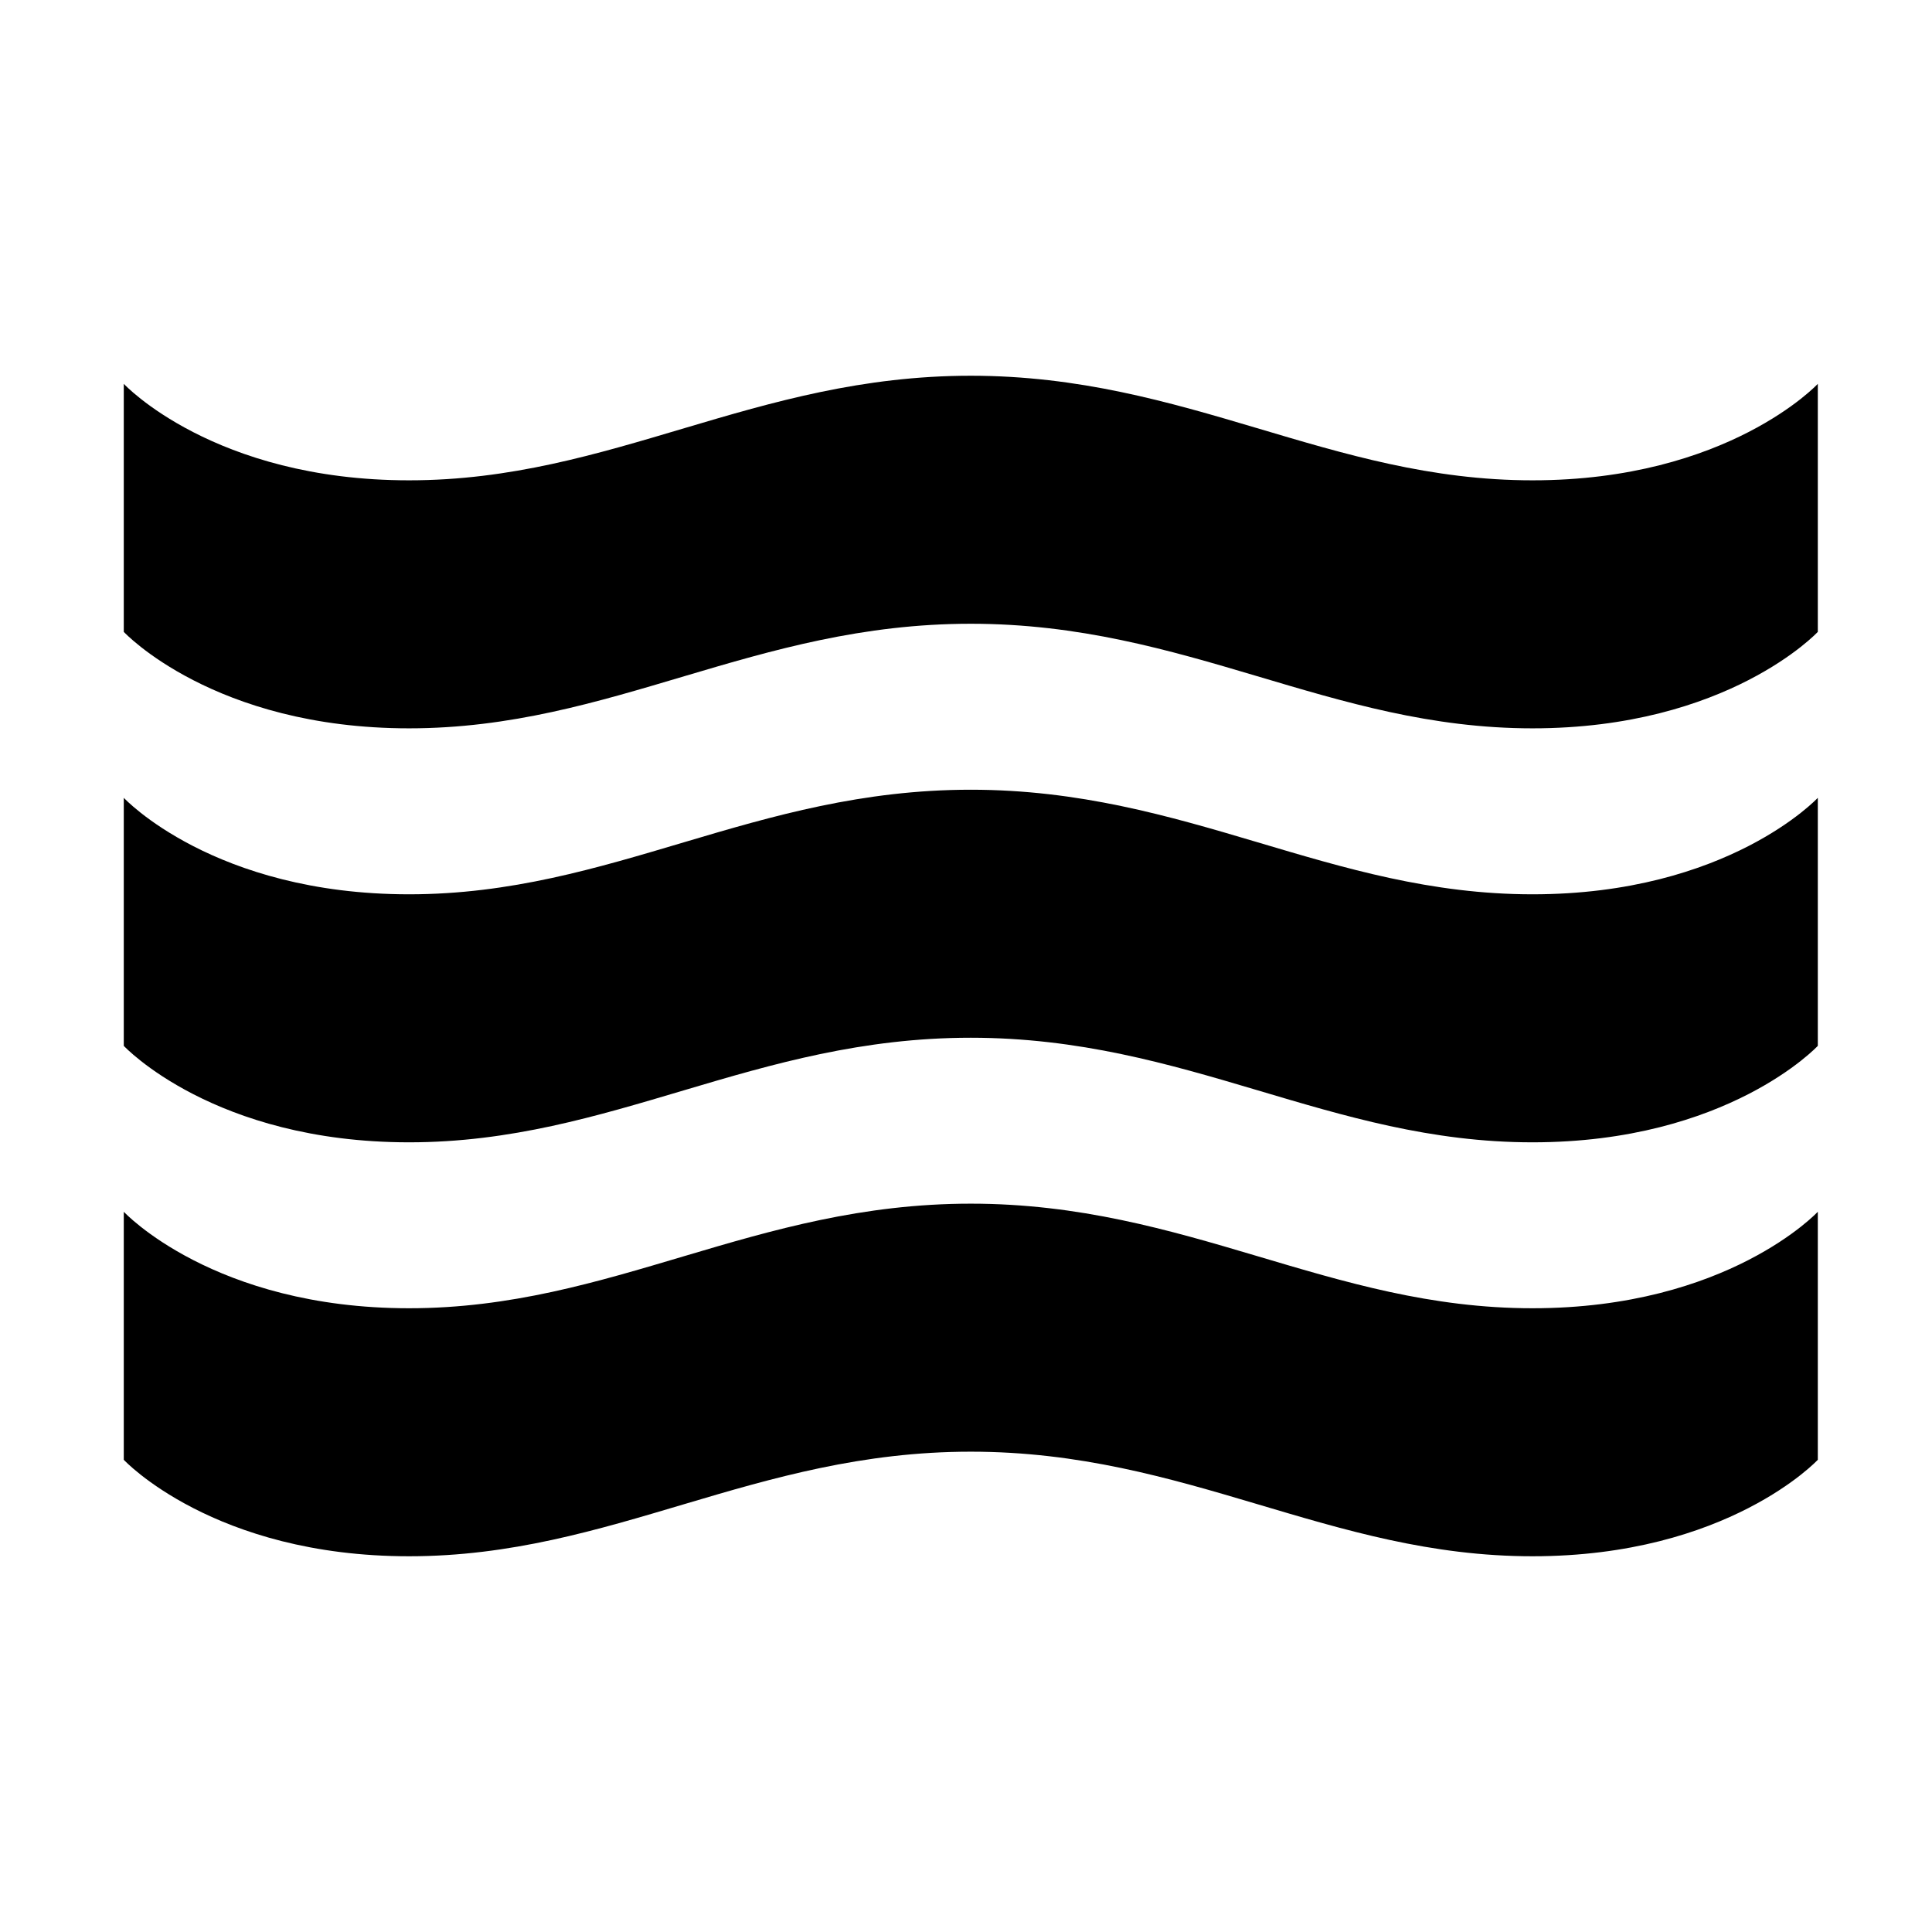
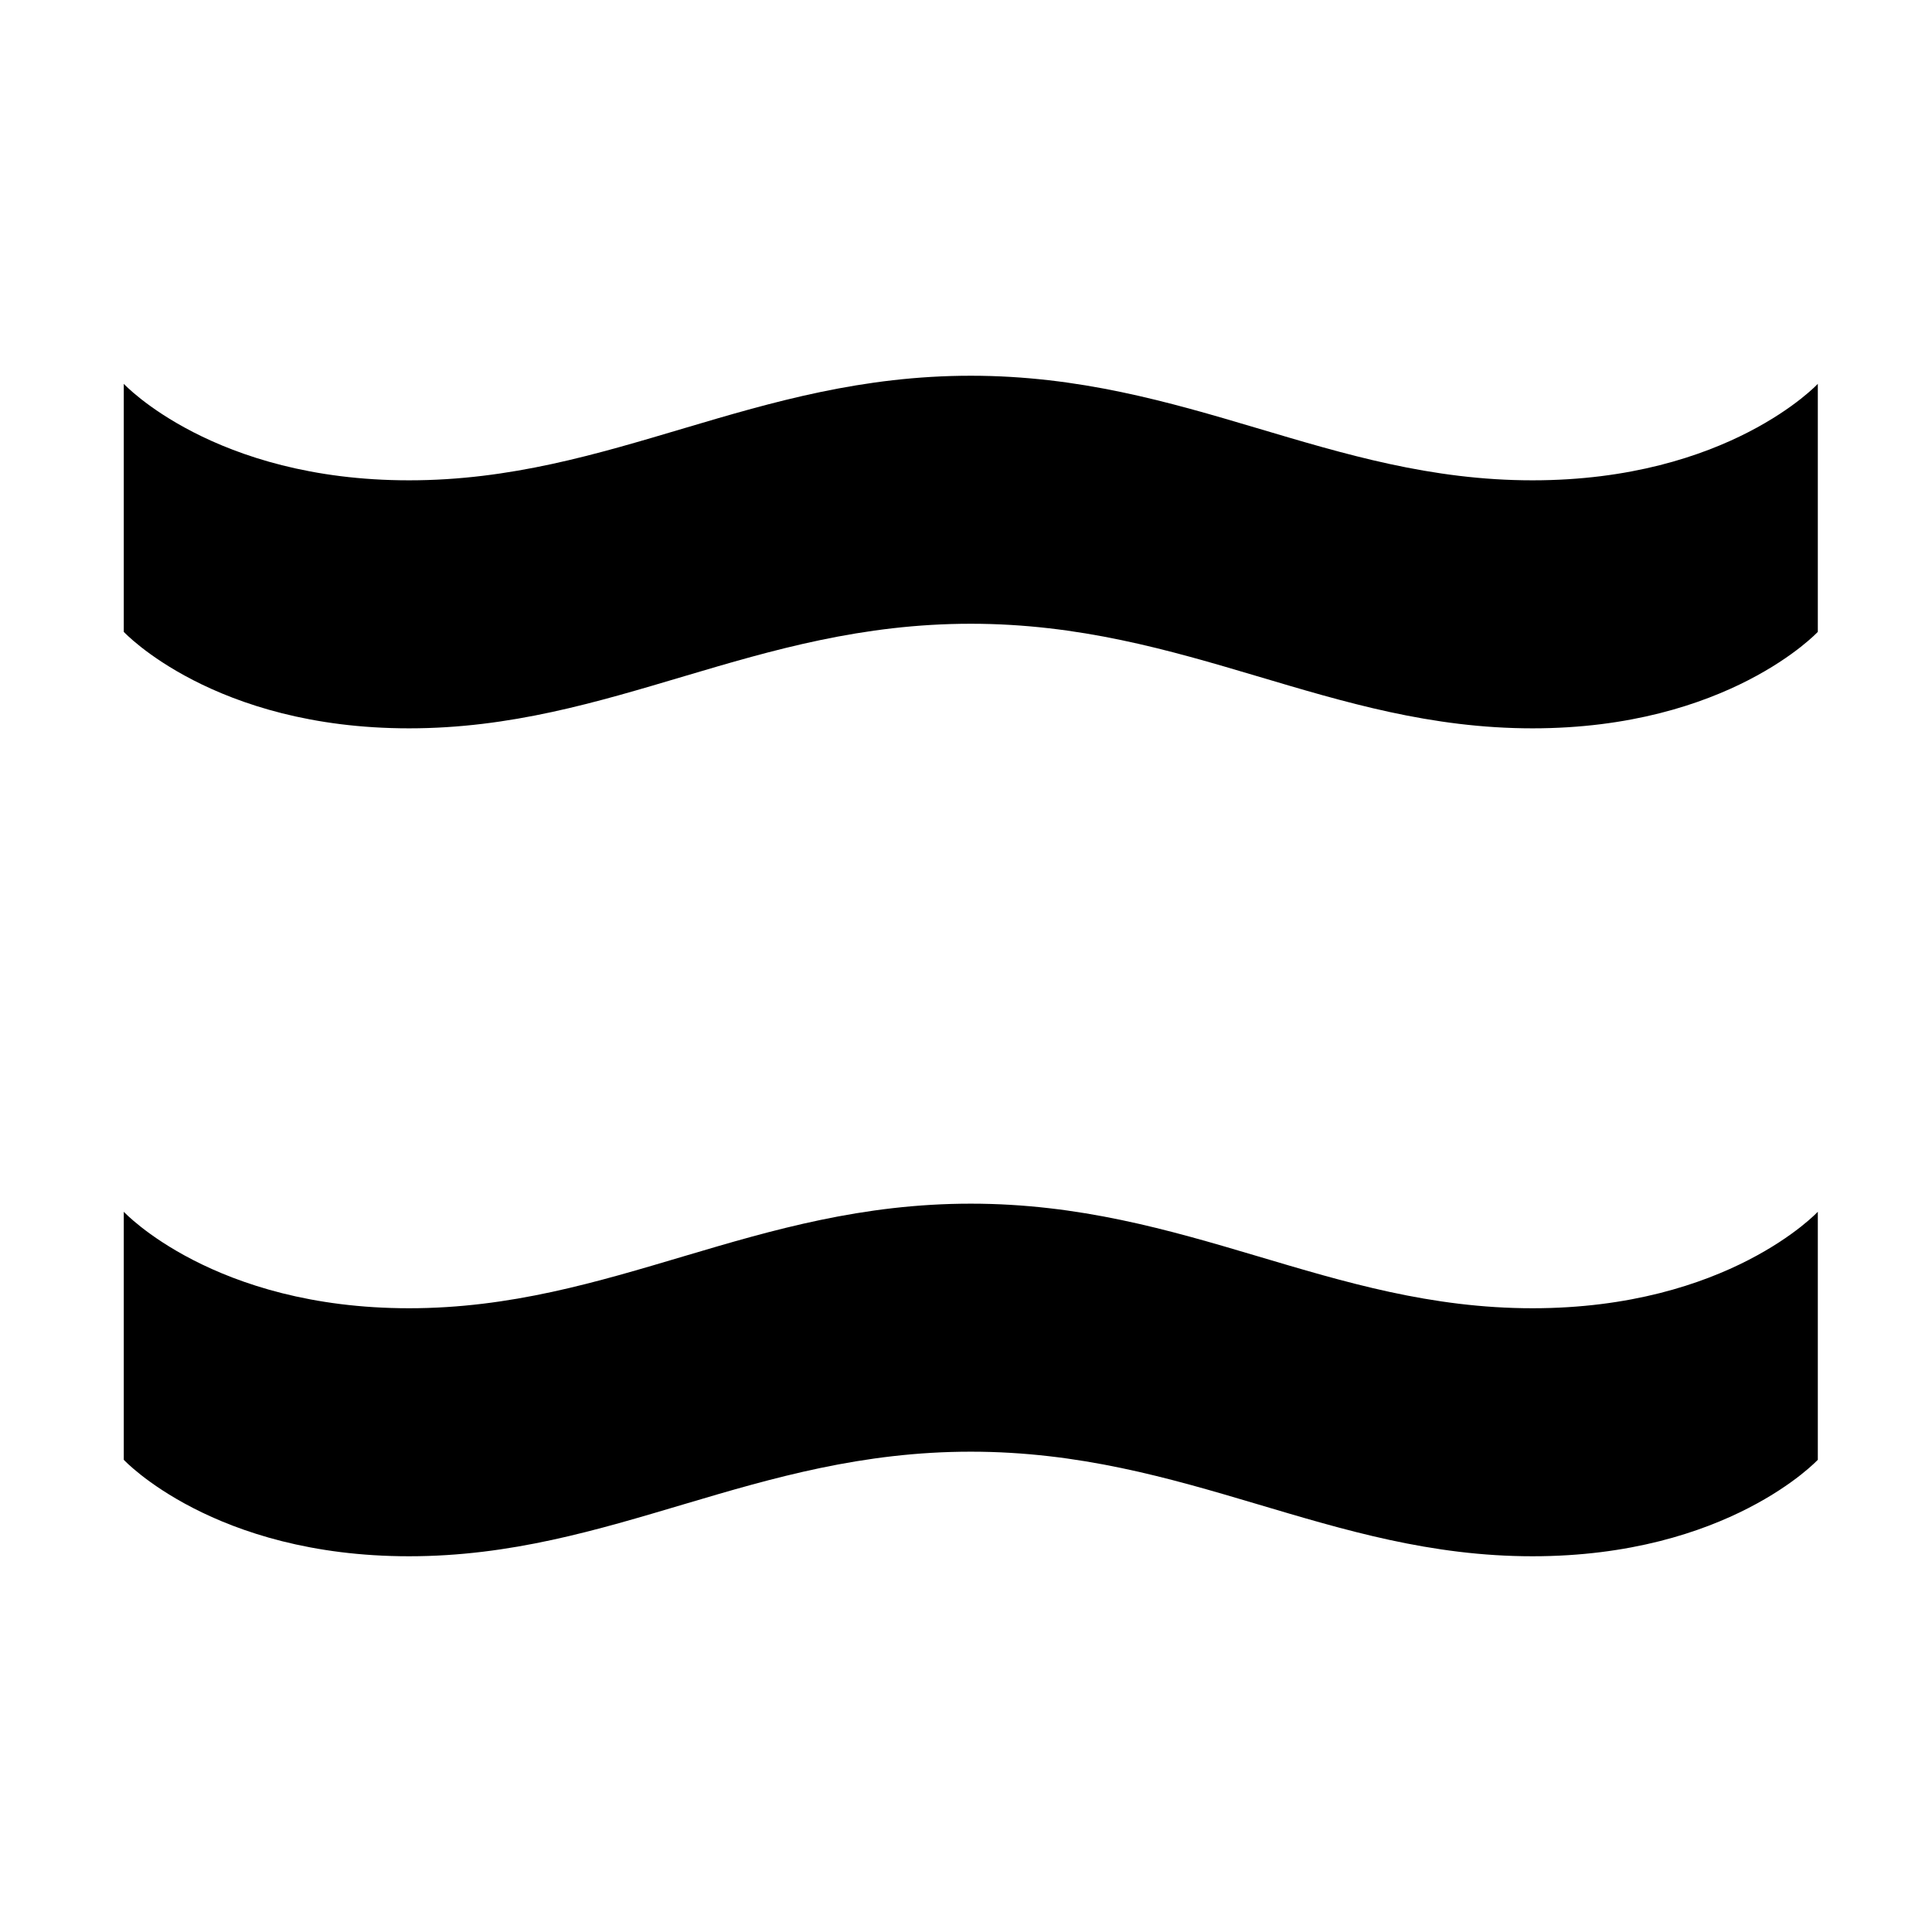
<svg xmlns="http://www.w3.org/2000/svg" fill="#000000" width="800px" height="800px" version="1.1" viewBox="144 144 512 512">
  <g fill-rule="evenodd">
    <path d="m625.74 245.72s-23.797 25.57-75.613 25.57c-53.789 0-91.504-27.715-148.86-27.715-57.359 0-95.074 27.715-148.86 27.715-51.812 0-75.605-25.57-75.605-25.57v65.73s23.793 25.566 75.605 25.566c53.789 0 91.504-27.715 148.86-27.715 57.355 0 95.07 27.715 148.86 27.715 51.812 0 75.613-25.566 75.613-25.566z" />
    <path d="m625.74 465.13s-23.797 25.57-75.613 25.57c-53.789 0-91.504-27.715-148.86-27.715-57.359 0-95.074 27.715-148.86 27.715-51.812 0-75.605-25.57-75.605-25.57v65.73s23.793 25.566 75.605 25.566c53.789 0 91.504-27.715 148.86-27.715 57.355 0 95.07 27.715 148.86 27.715 51.812 0 75.613-25.566 75.613-25.566z" />
-     <path d="m625.74 355.43s-23.797 25.57-75.613 25.57c-53.789 0-91.504-27.715-148.86-27.715-57.359 0-95.074 27.715-148.86 27.715-51.812 0-75.605-25.57-75.605-25.57v65.73s23.793 25.566 75.605 25.566c53.789 0 91.504-27.715 148.86-27.715 57.355 0 95.07 27.715 148.86 27.715 51.812 0 75.613-25.566 75.613-25.566z" />
  </g>
</svg>